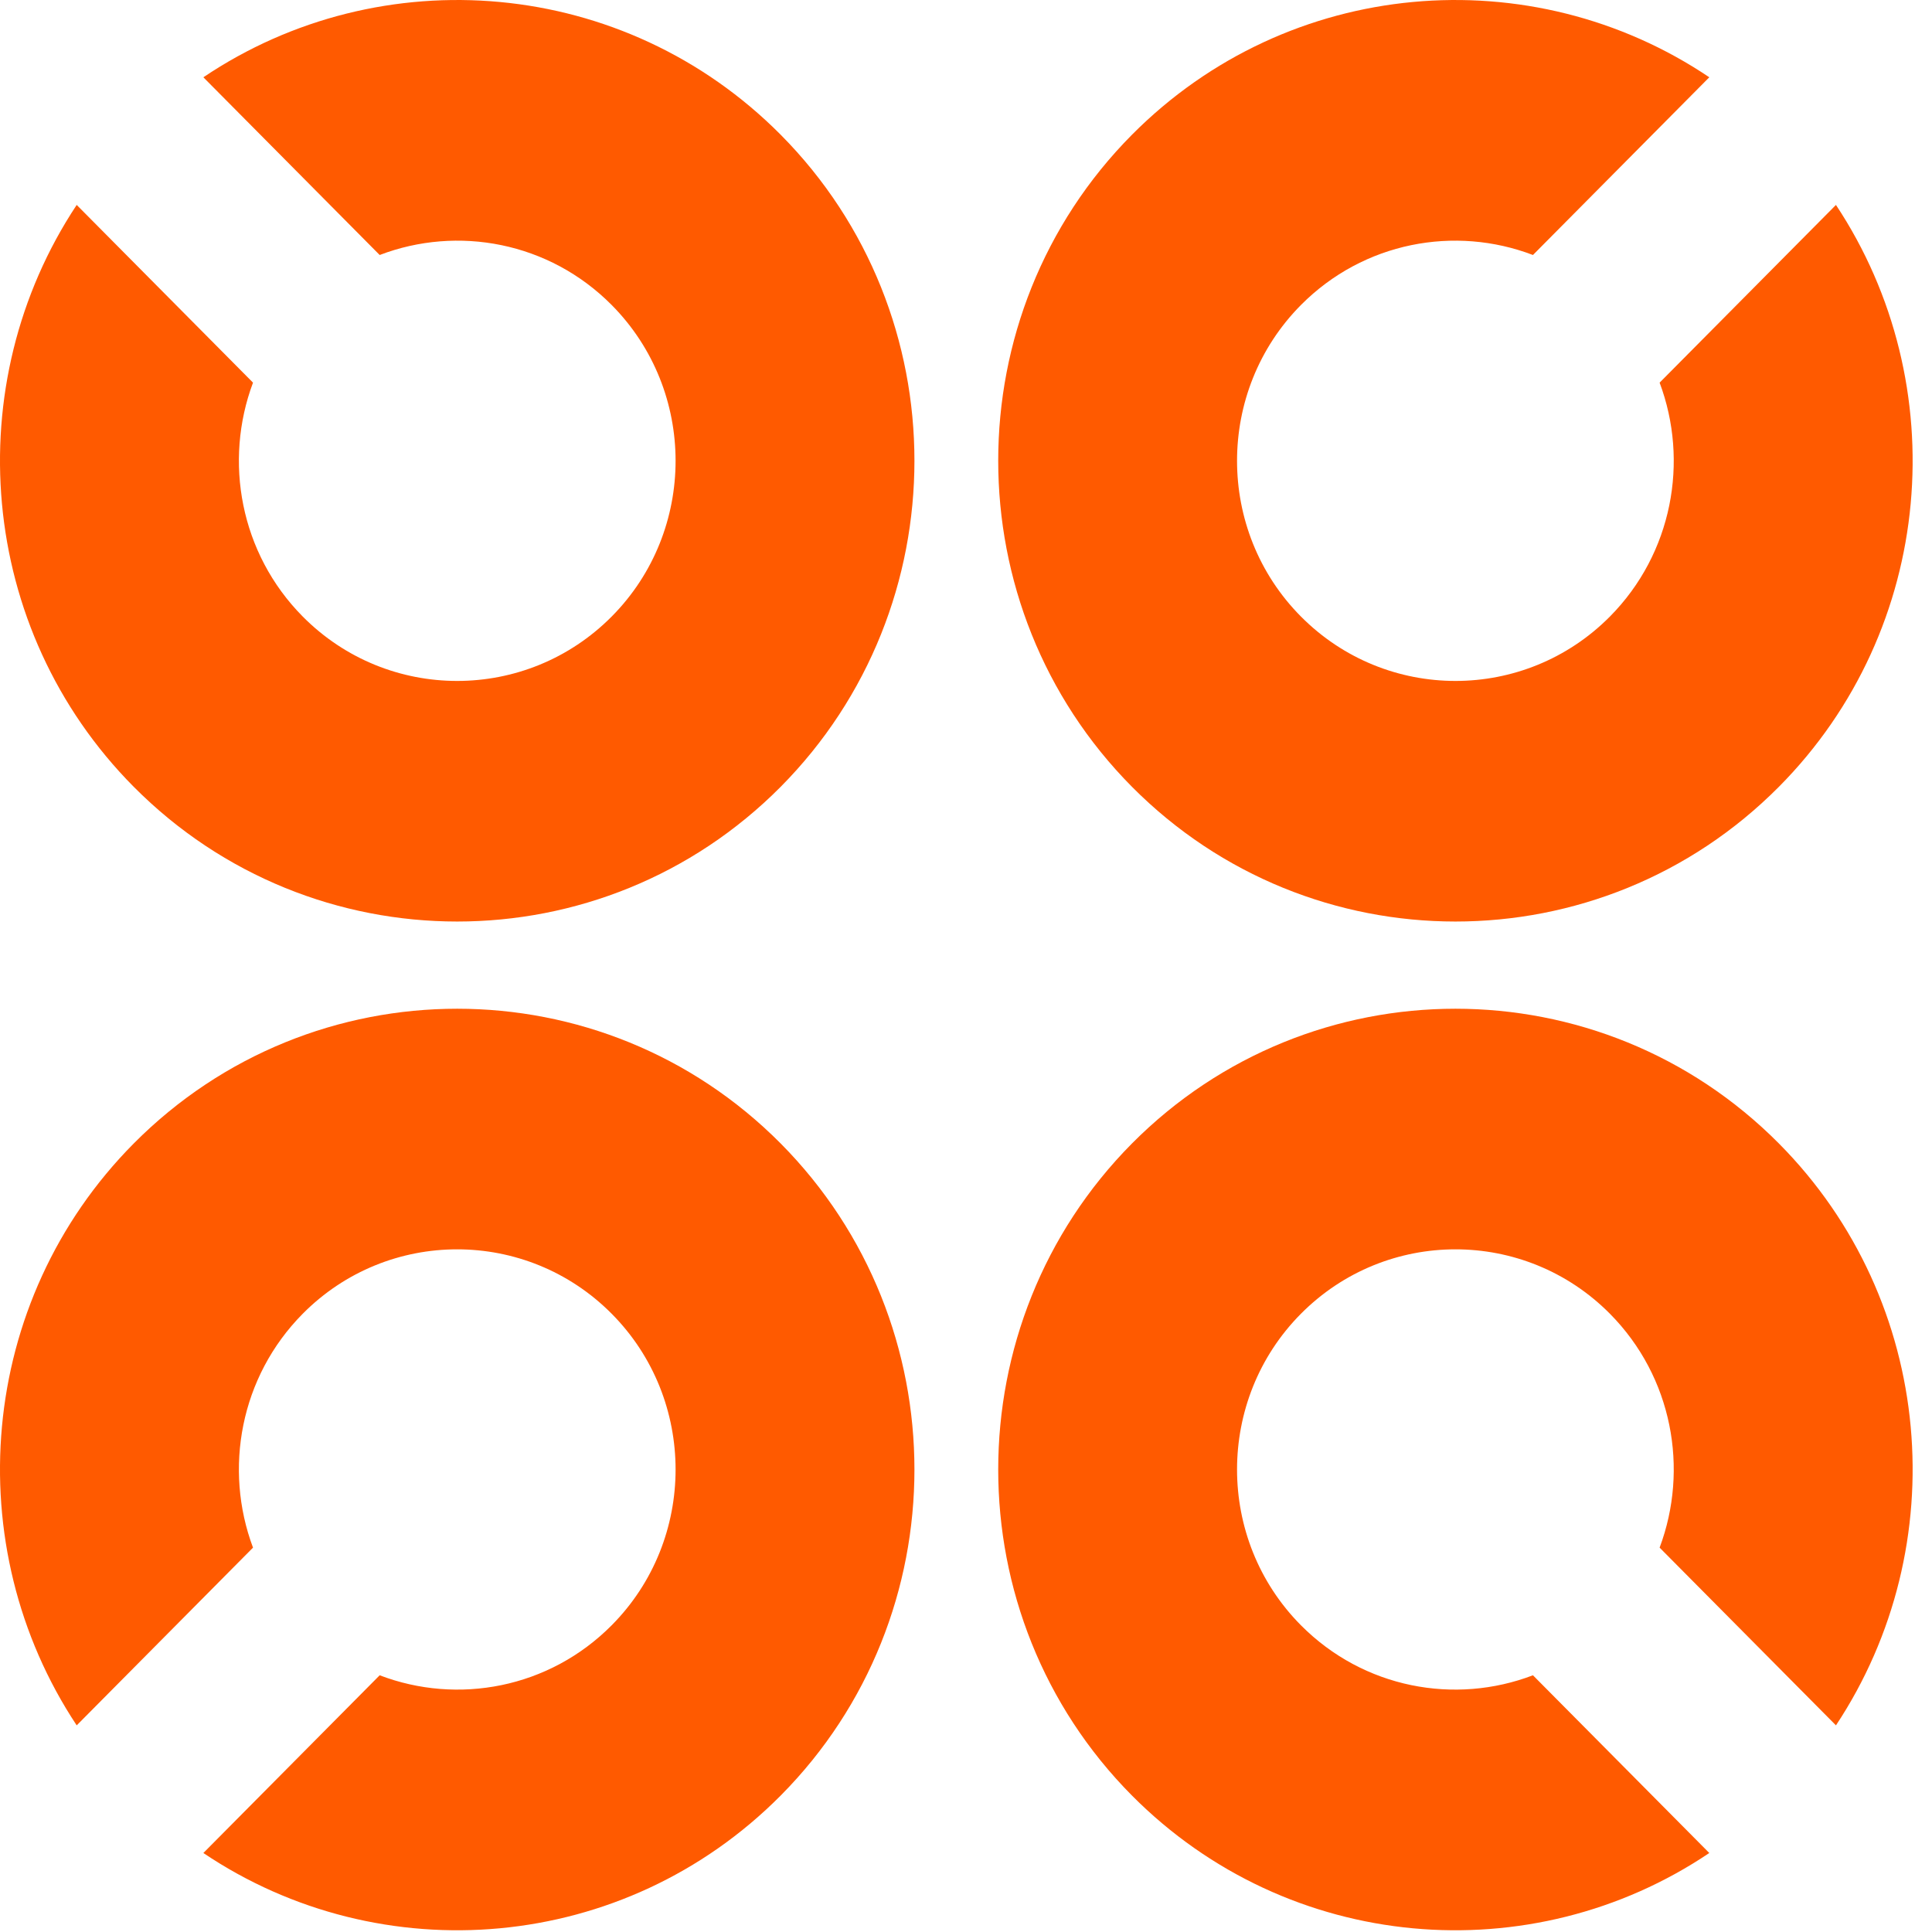
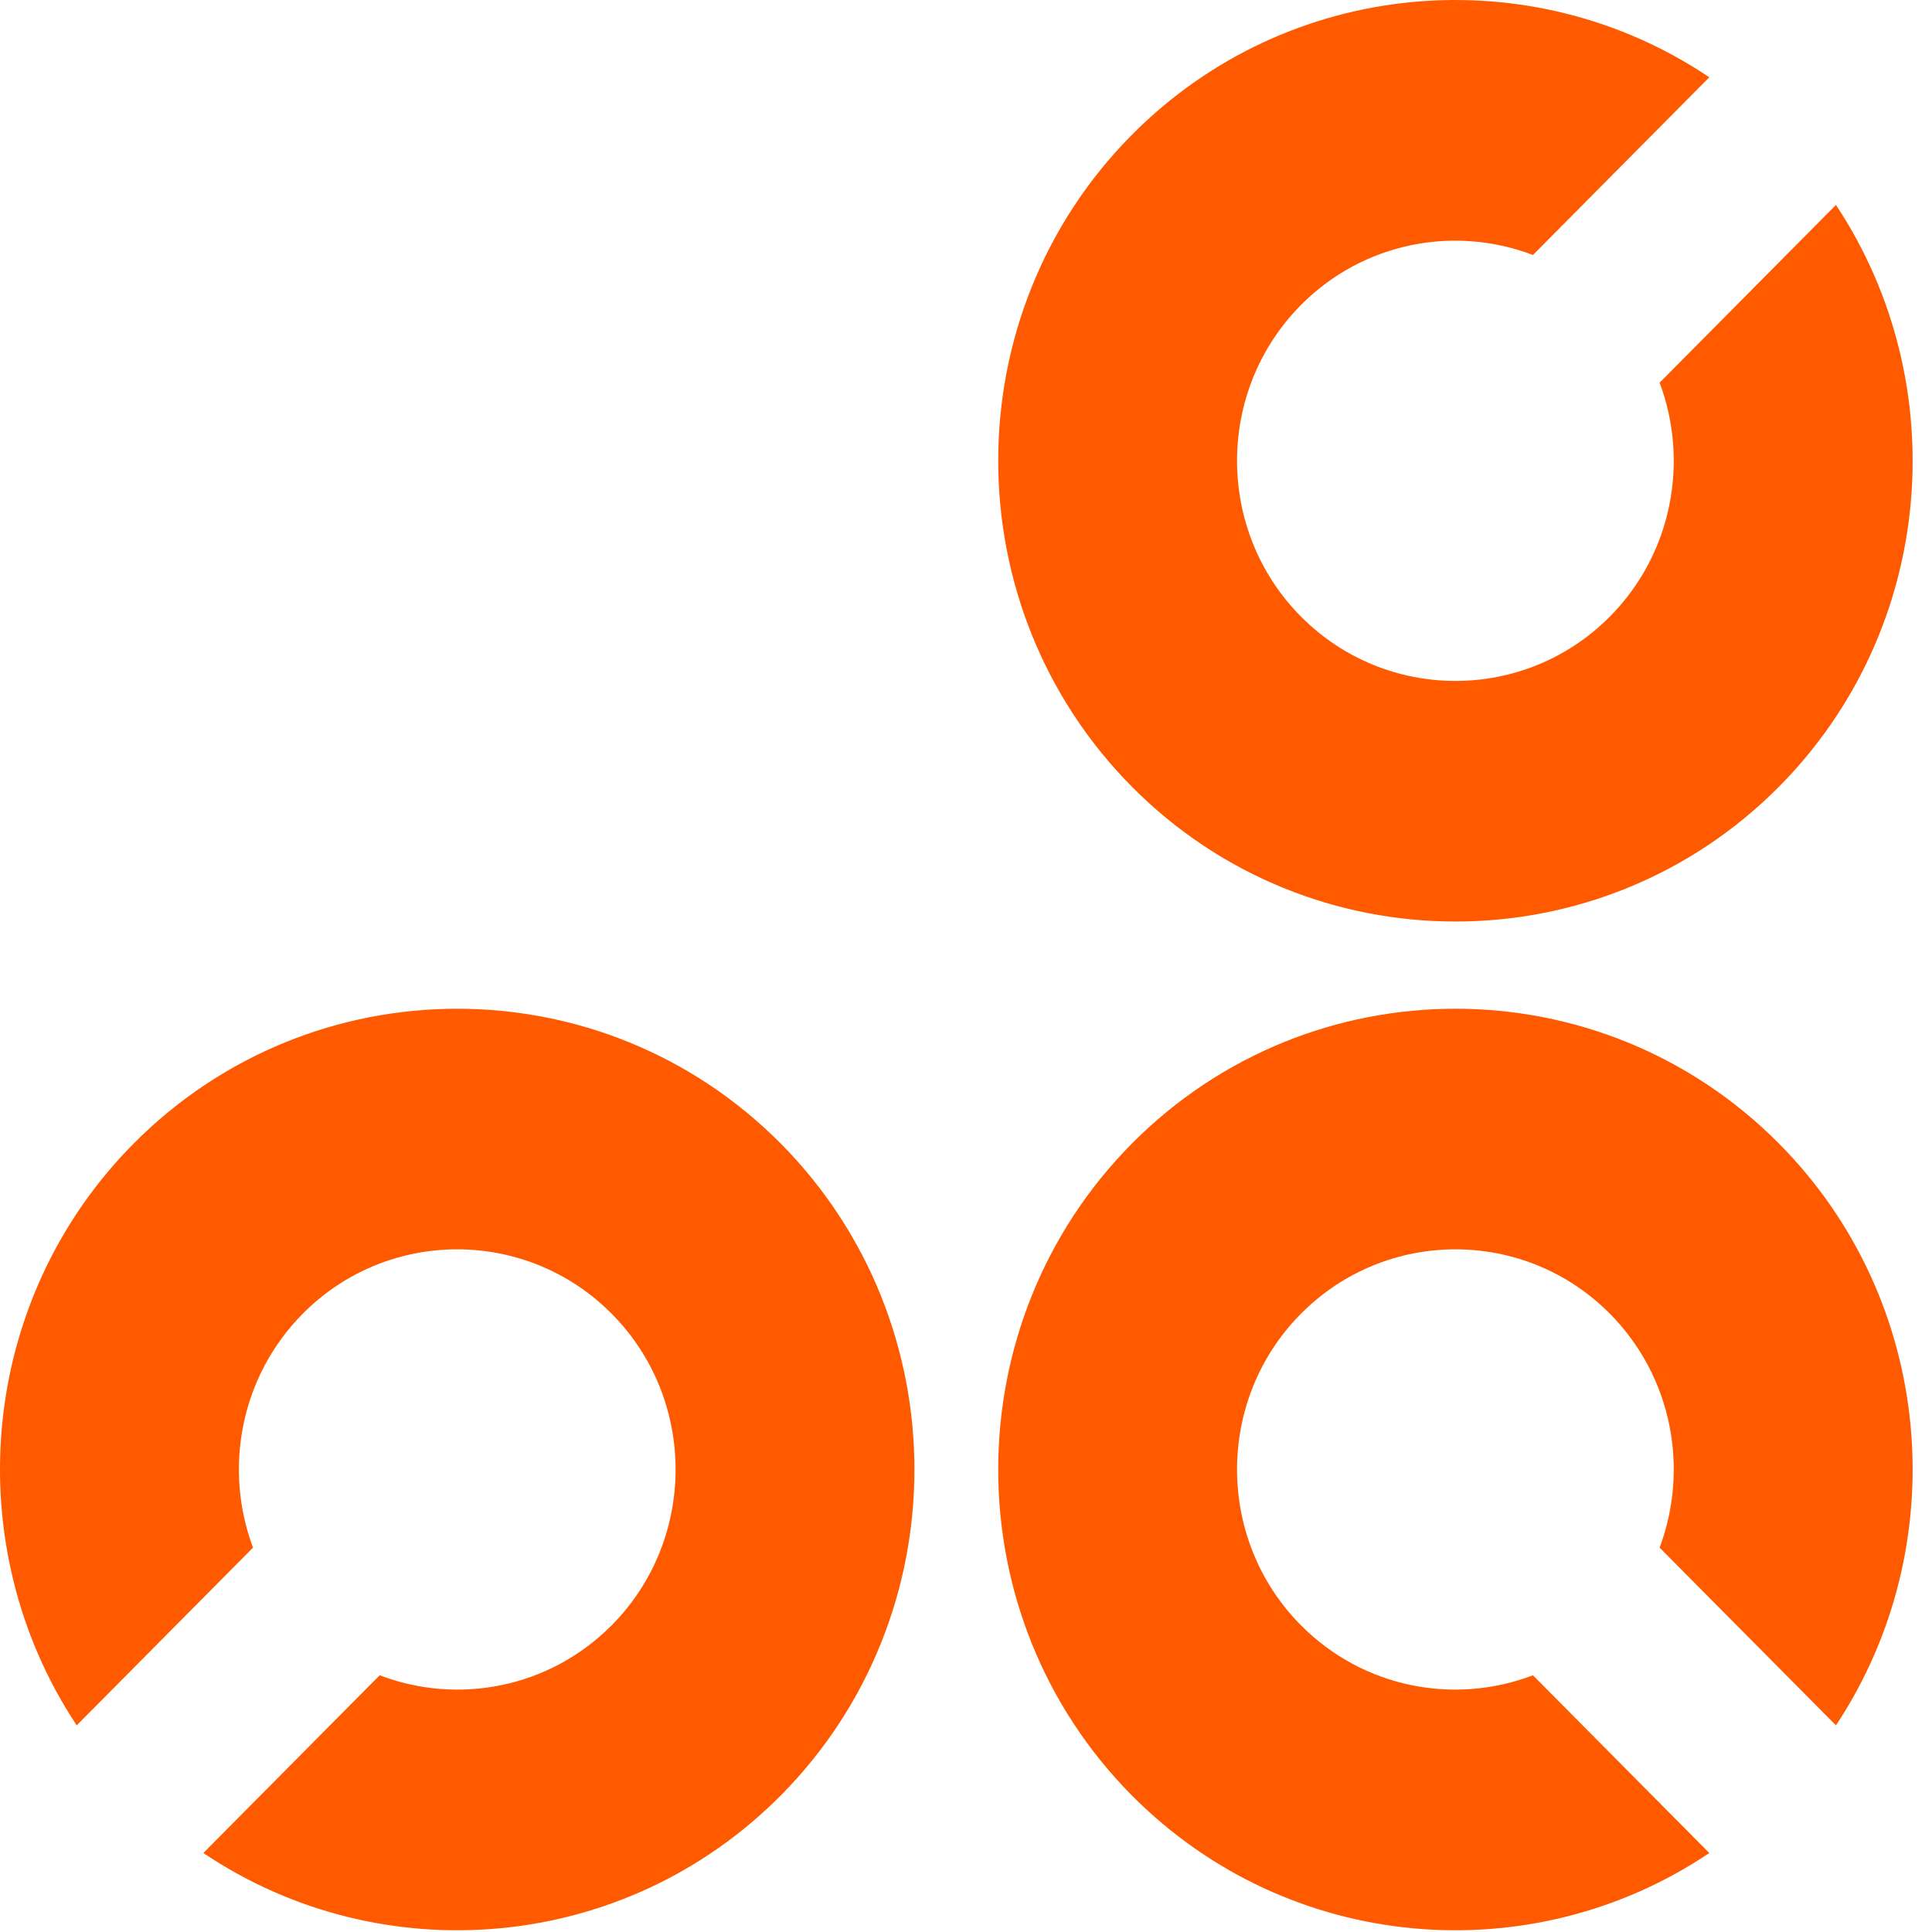
<svg xmlns="http://www.w3.org/2000/svg" width="73" height="73" viewBox="0 0 73 73" fill="none">
  <path d="M62.708 14.458C63.821 17.425 63.195 20.907 60.832 23.294C57.614 26.541 52.377 26.541 49.154 23.294C45.937 20.052 45.937 14.773 49.154 11.526C51.523 9.139 54.978 8.509 57.922 9.635L64.585 2.92C57.873 -1.598 48.693 -0.872 42.77 5.092C36.033 11.881 36.033 22.933 42.77 29.728C49.512 36.517 60.474 36.517 67.216 29.728C73.135 23.764 73.854 14.508 69.371 7.743L62.708 14.458Z" fill="#FF5A00" />
-   <path d="M9.56 14.458C8.448 17.425 9.074 20.907 11.437 23.294C14.654 26.541 19.892 26.541 23.114 23.294C26.331 20.052 26.331 14.773 23.114 11.526C20.746 9.139 17.291 8.509 14.346 9.635L7.684 2.92C14.396 -1.598 23.576 -0.872 29.499 5.092C36.236 11.881 36.236 22.933 29.499 29.728C22.757 36.517 11.794 36.517 5.052 29.728C-0.866 23.764 -1.586 14.508 2.898 7.743L9.56 14.458Z" fill="#FF5A00" />
  <path d="M62.708 58.477C63.821 55.51 63.195 52.028 60.832 49.641C57.614 46.394 52.377 46.394 49.154 49.641C45.937 52.883 45.937 58.167 49.154 61.409C51.523 63.796 54.978 64.426 57.922 63.3L64.585 70.015C57.873 74.533 48.693 73.807 42.77 67.843C36.033 61.054 36.033 50.001 42.77 43.207C49.512 36.417 60.474 36.417 67.216 43.207C73.135 49.171 73.854 58.427 69.371 65.192L62.708 58.477Z" fill="#FF5A00" />
-   <path d="M9.56 58.477C8.448 55.51 9.074 52.028 11.437 49.641C14.654 46.394 19.892 46.394 23.114 49.641C26.331 52.883 26.331 58.167 23.114 61.409C20.746 63.796 17.291 64.426 14.346 63.3L7.684 70.015C14.396 74.533 23.576 73.807 29.499 67.843C36.236 61.054 36.236 50.001 29.499 43.207C22.757 36.417 11.794 36.417 5.052 43.207C-0.866 49.171 -1.586 58.427 2.898 65.192L9.56 58.477Z" fill="#FF5A00" />
+   <path d="M9.56 58.477C8.448 55.51 9.074 52.028 11.437 49.641C14.654 46.394 19.892 46.394 23.114 49.641C26.331 52.883 26.331 58.167 23.114 61.409C20.746 63.796 17.291 64.426 14.346 63.3L7.684 70.015C14.396 74.533 23.576 73.807 29.499 67.843C36.236 61.054 36.236 50.001 29.499 43.207C22.757 36.417 11.794 36.417 5.052 43.207C-0.866 49.171 -1.586 58.427 2.898 65.192Z" fill="#FF5A00" />
</svg>